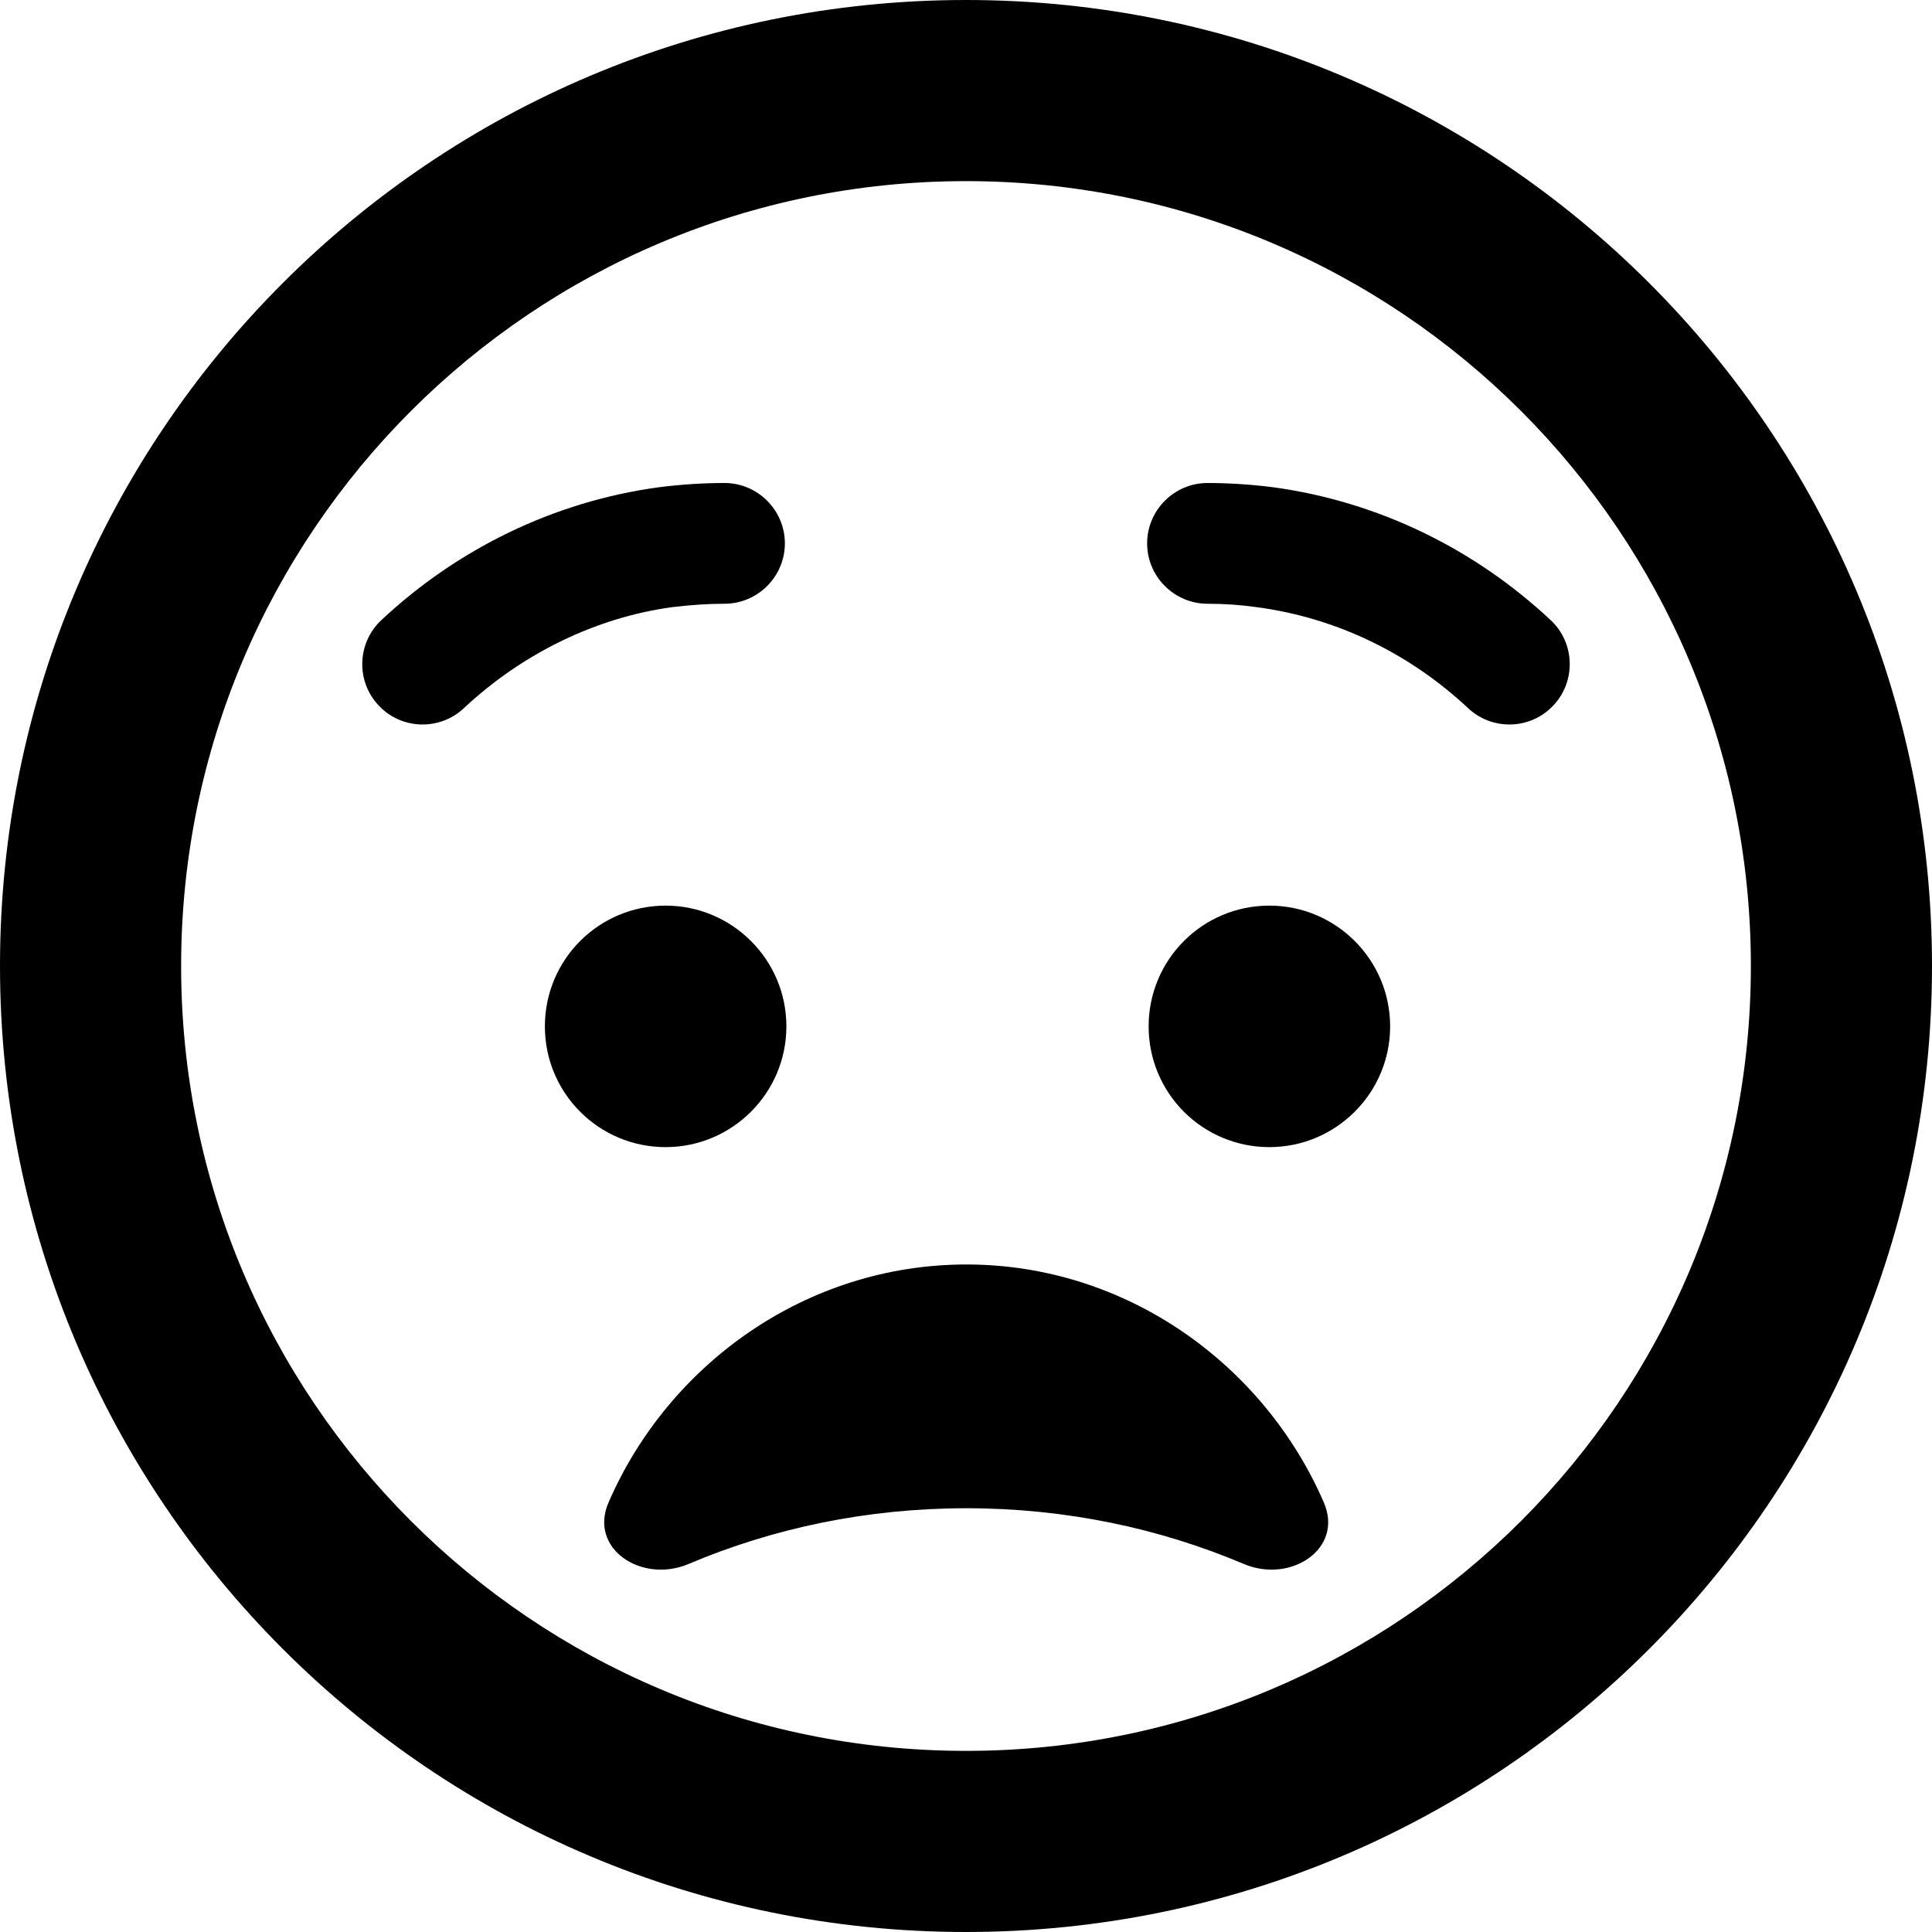
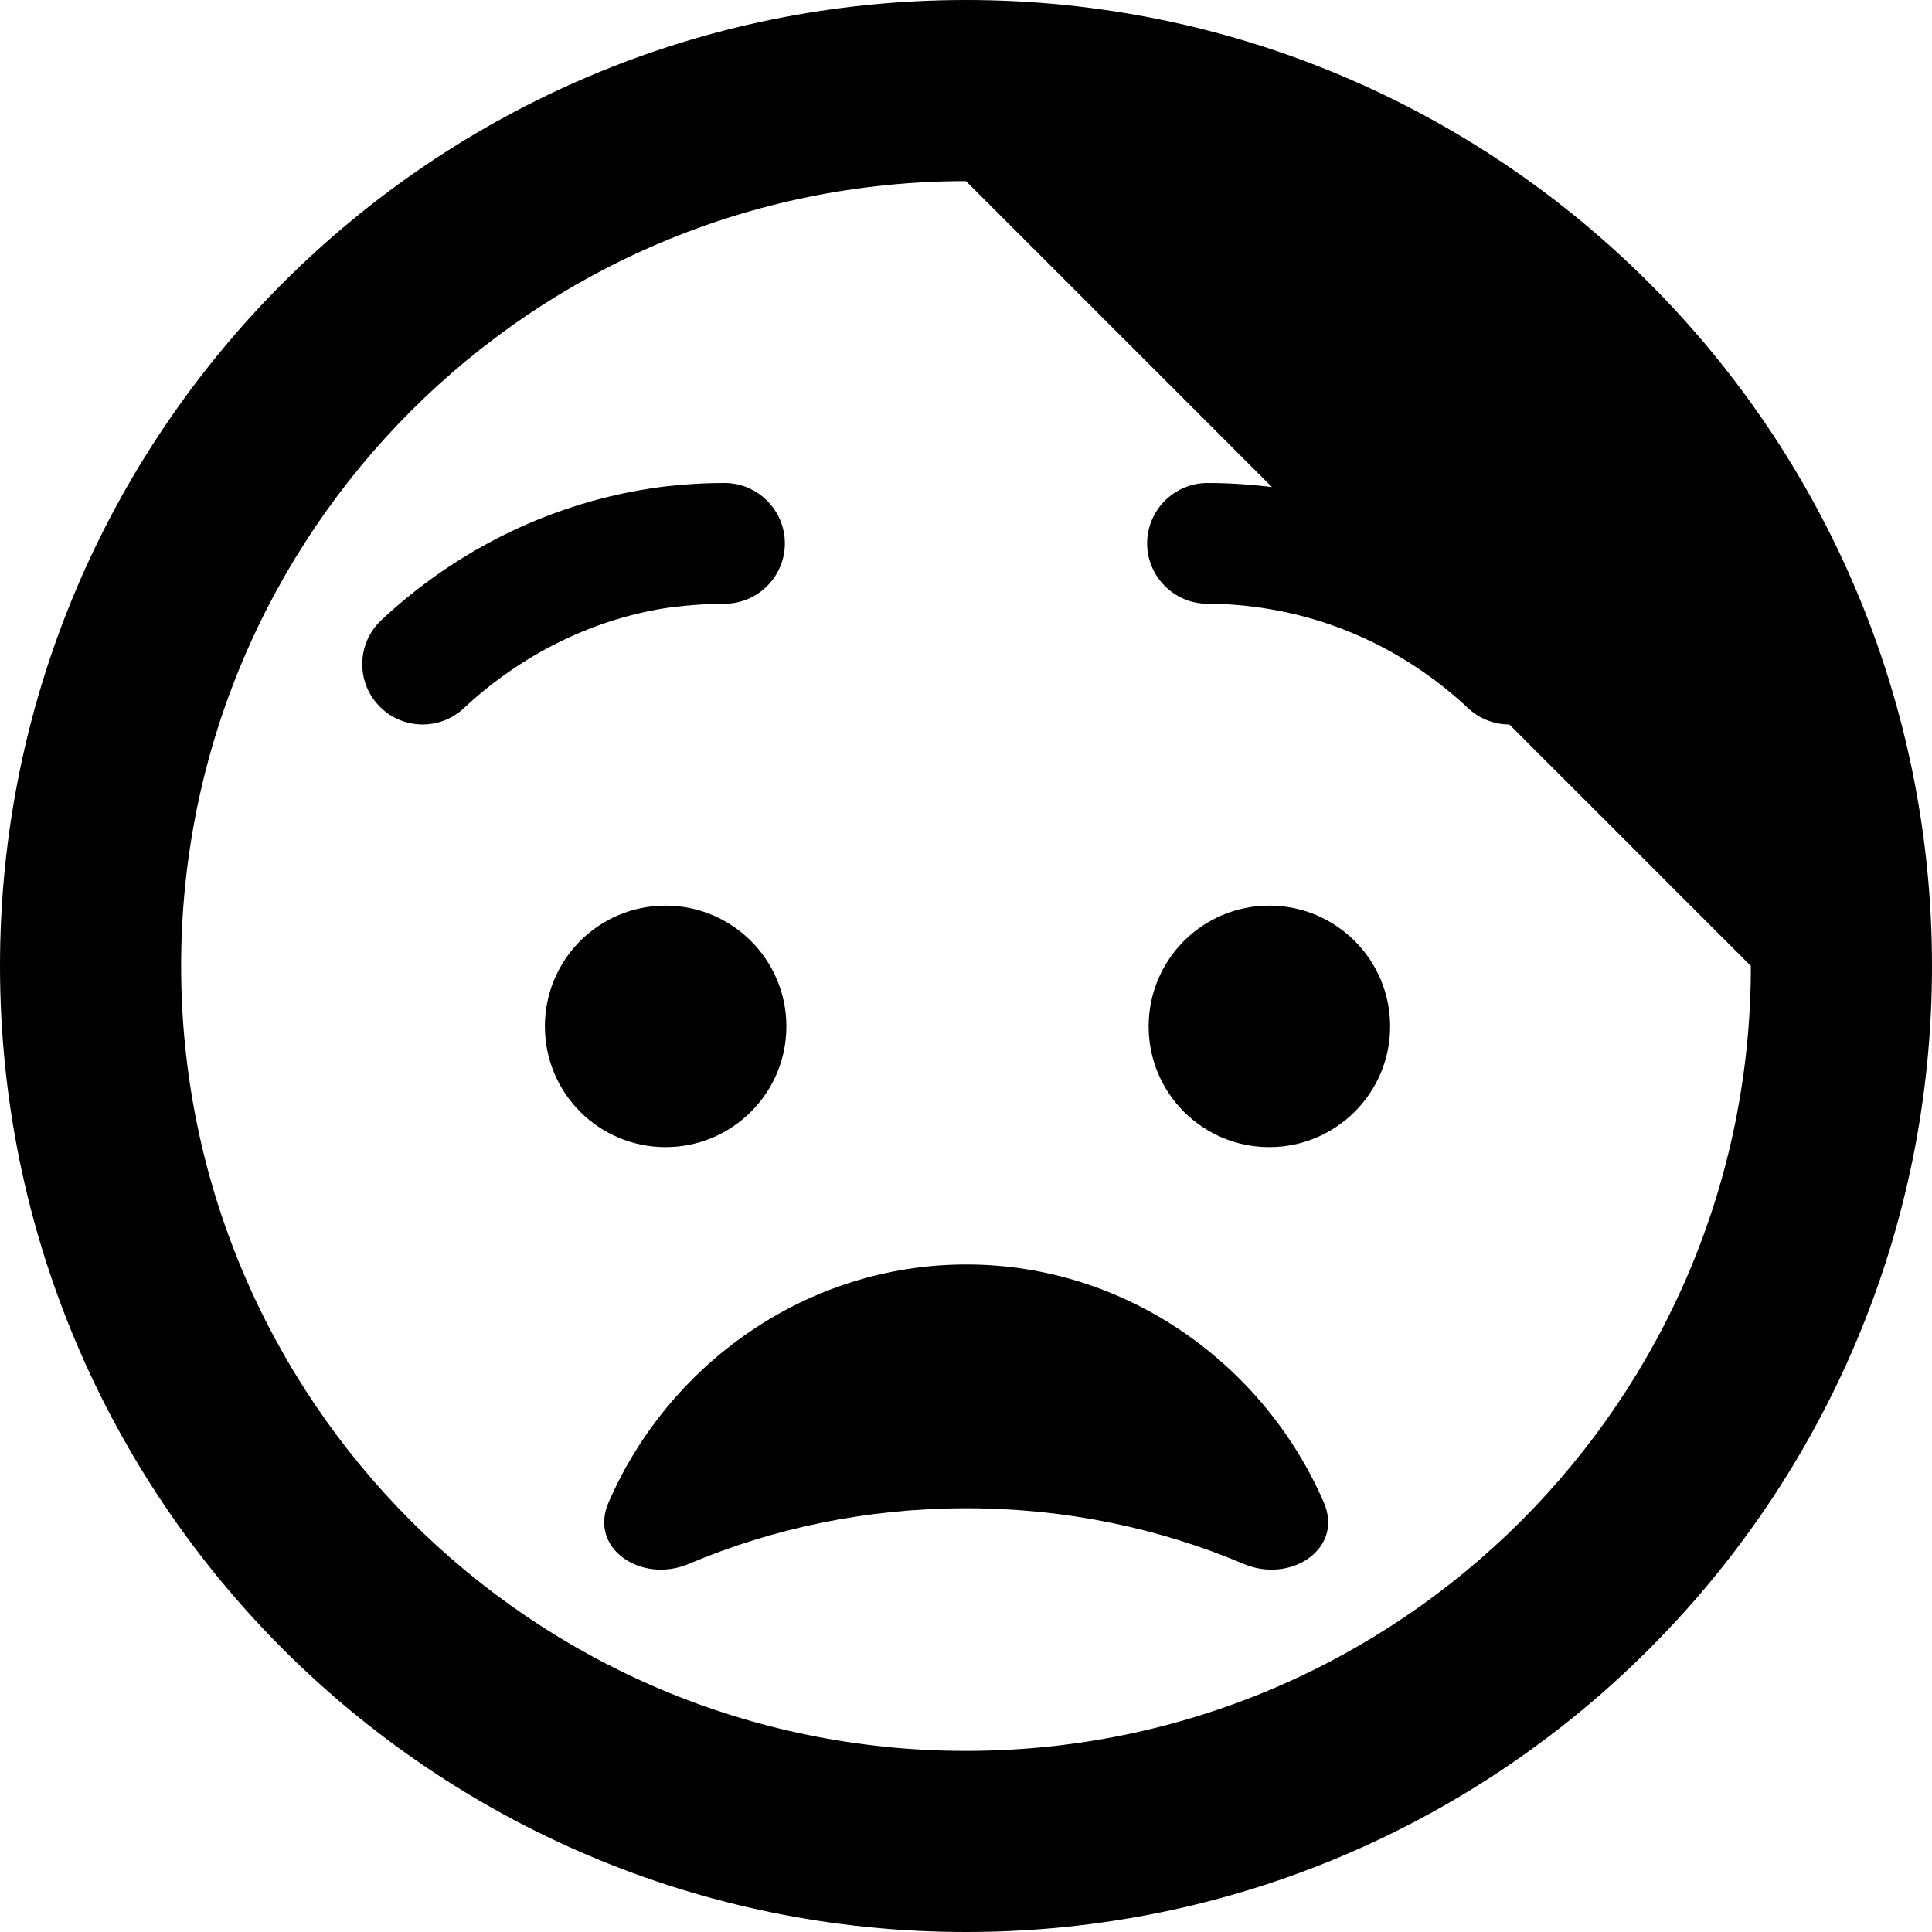
<svg xmlns="http://www.w3.org/2000/svg" viewBox="0 0 512 512">
-   <path d="M182.4 414.5C170 419.7 155.9 410.4 161.3 398.1C177.2 361.5 213.7 335.1 256.1 335.1C298.4 335.1 334.9 361.5 350.8 398.1C356.2 410.4 342.1 419.7 329.7 414.5C307.3 405 282.4 399.7 256.1 399.7C229.7 399.7 204.8 405 182.4 414.5V414.5zM208.4 272C208.4 289.7 194 304 176.4 304C158.7 304 144.4 289.7 144.4 272C144.4 254.3 158.7 240 176.4 240C194 240 208.4 254.3 208.4 272zM304.4 272C304.4 254.3 318.7 240 336.4 240C354 240 368.4 254.3 368.4 272C368.4 289.7 354 304 336.4 304C318.7 304 304.4 289.7 304.4 272zM192 160C187.6 160 183.2 160.3 178.1 160.9C157.8 163.7 138.4 173.2 122.9 187.7C116.5 193.7 106.3 193.4 100.3 186.9C94.28 180.5 94.62 170.3 101.1 164.3C121.1 145.6 146.6 132.9 174.8 129.1C180.4 128.4 186.2 128 192 128C200.8 128 208 135.2 208 144C208 152.8 200.8 160 192 160zM333 160.9C328.8 160.3 324.4 160 320 160C311.2 160 304 152.8 304 144C304 135.2 311.2 128 320 128C325.8 128 331.6 128.4 337.2 129.1C365.4 132.9 390.9 145.6 410.9 164.3C417.4 170.3 417.7 180.5 411.7 186.9C405.7 193.4 395.5 193.7 389.1 187.7C373.6 173.2 354.2 163.7 333 160.9zM512 256C512 397.4 397.4 512 256 512C114.6 512 0 397.4 0 256C0 114.6 114.6 0 256 0C397.4 0 512 114.6 512 256zM256 48C141.1 48 48 141.1 48 256C48 370.9 141.1 464 256 464C370.9 464 464 370.9 464 256C464 141.1 370.9 48 256 48z" />
+   <path d="M182.4 414.5C170 419.7 155.9 410.4 161.3 398.1C177.2 361.5 213.7 335.1 256.1 335.1C298.4 335.1 334.9 361.5 350.8 398.1C356.2 410.4 342.1 419.7 329.7 414.5C307.3 405 282.4 399.7 256.1 399.7C229.7 399.7 204.8 405 182.4 414.5V414.5zM208.4 272C208.4 289.7 194 304 176.4 304C158.7 304 144.4 289.7 144.4 272C144.4 254.3 158.7 240 176.4 240C194 240 208.4 254.3 208.4 272zM304.4 272C304.4 254.3 318.7 240 336.4 240C354 240 368.4 254.3 368.4 272C368.4 289.7 354 304 336.4 304C318.7 304 304.4 289.7 304.4 272zM192 160C187.6 160 183.2 160.3 178.1 160.9C157.8 163.7 138.4 173.2 122.9 187.7C116.5 193.7 106.3 193.4 100.3 186.9C94.28 180.5 94.62 170.3 101.1 164.3C121.1 145.6 146.6 132.9 174.8 129.1C180.4 128.4 186.2 128 192 128C200.8 128 208 135.2 208 144C208 152.8 200.8 160 192 160zM333 160.9C328.8 160.3 324.4 160 320 160C311.2 160 304 152.8 304 144C304 135.2 311.2 128 320 128C325.8 128 331.6 128.4 337.2 129.1C365.4 132.9 390.9 145.6 410.9 164.3C417.4 170.3 417.7 180.5 411.7 186.9C405.7 193.4 395.5 193.7 389.1 187.7C373.6 173.2 354.2 163.7 333 160.9zM512 256C512 397.4 397.4 512 256 512C114.6 512 0 397.4 0 256C0 114.6 114.6 0 256 0C397.4 0 512 114.6 512 256zM256 48C141.1 48 48 141.1 48 256C48 370.9 141.1 464 256 464C370.9 464 464 370.9 464 256z" />
</svg>